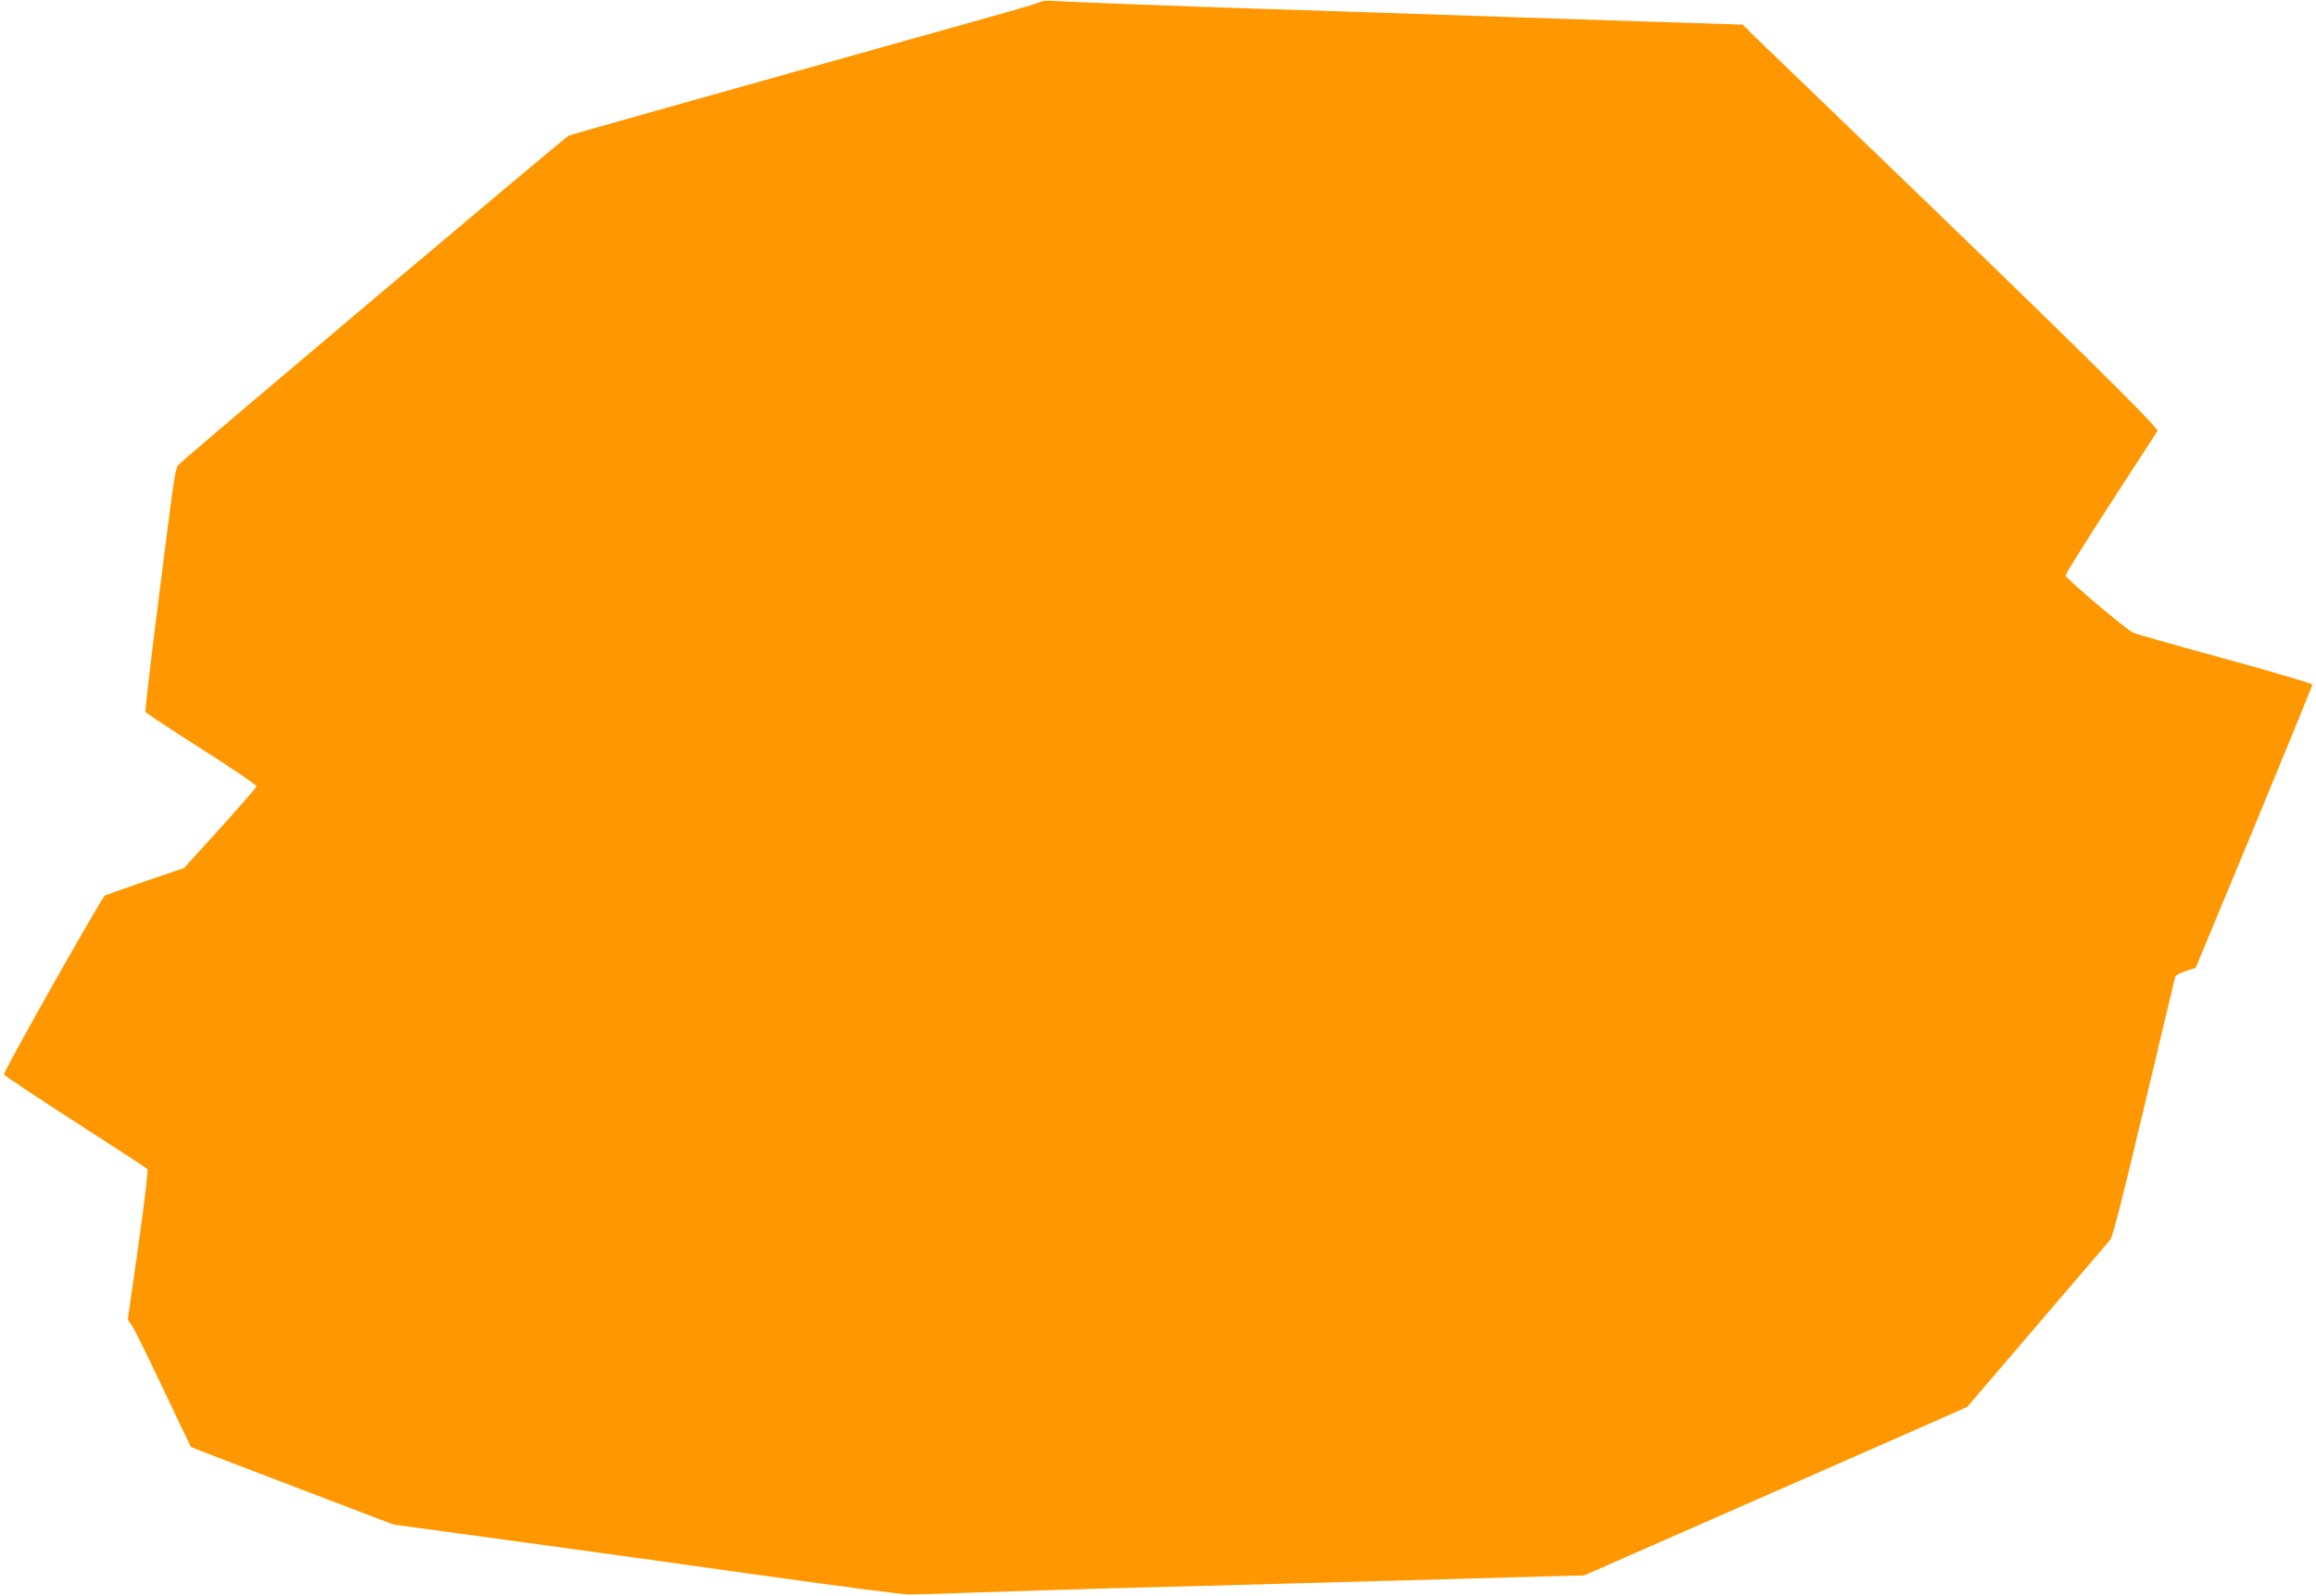
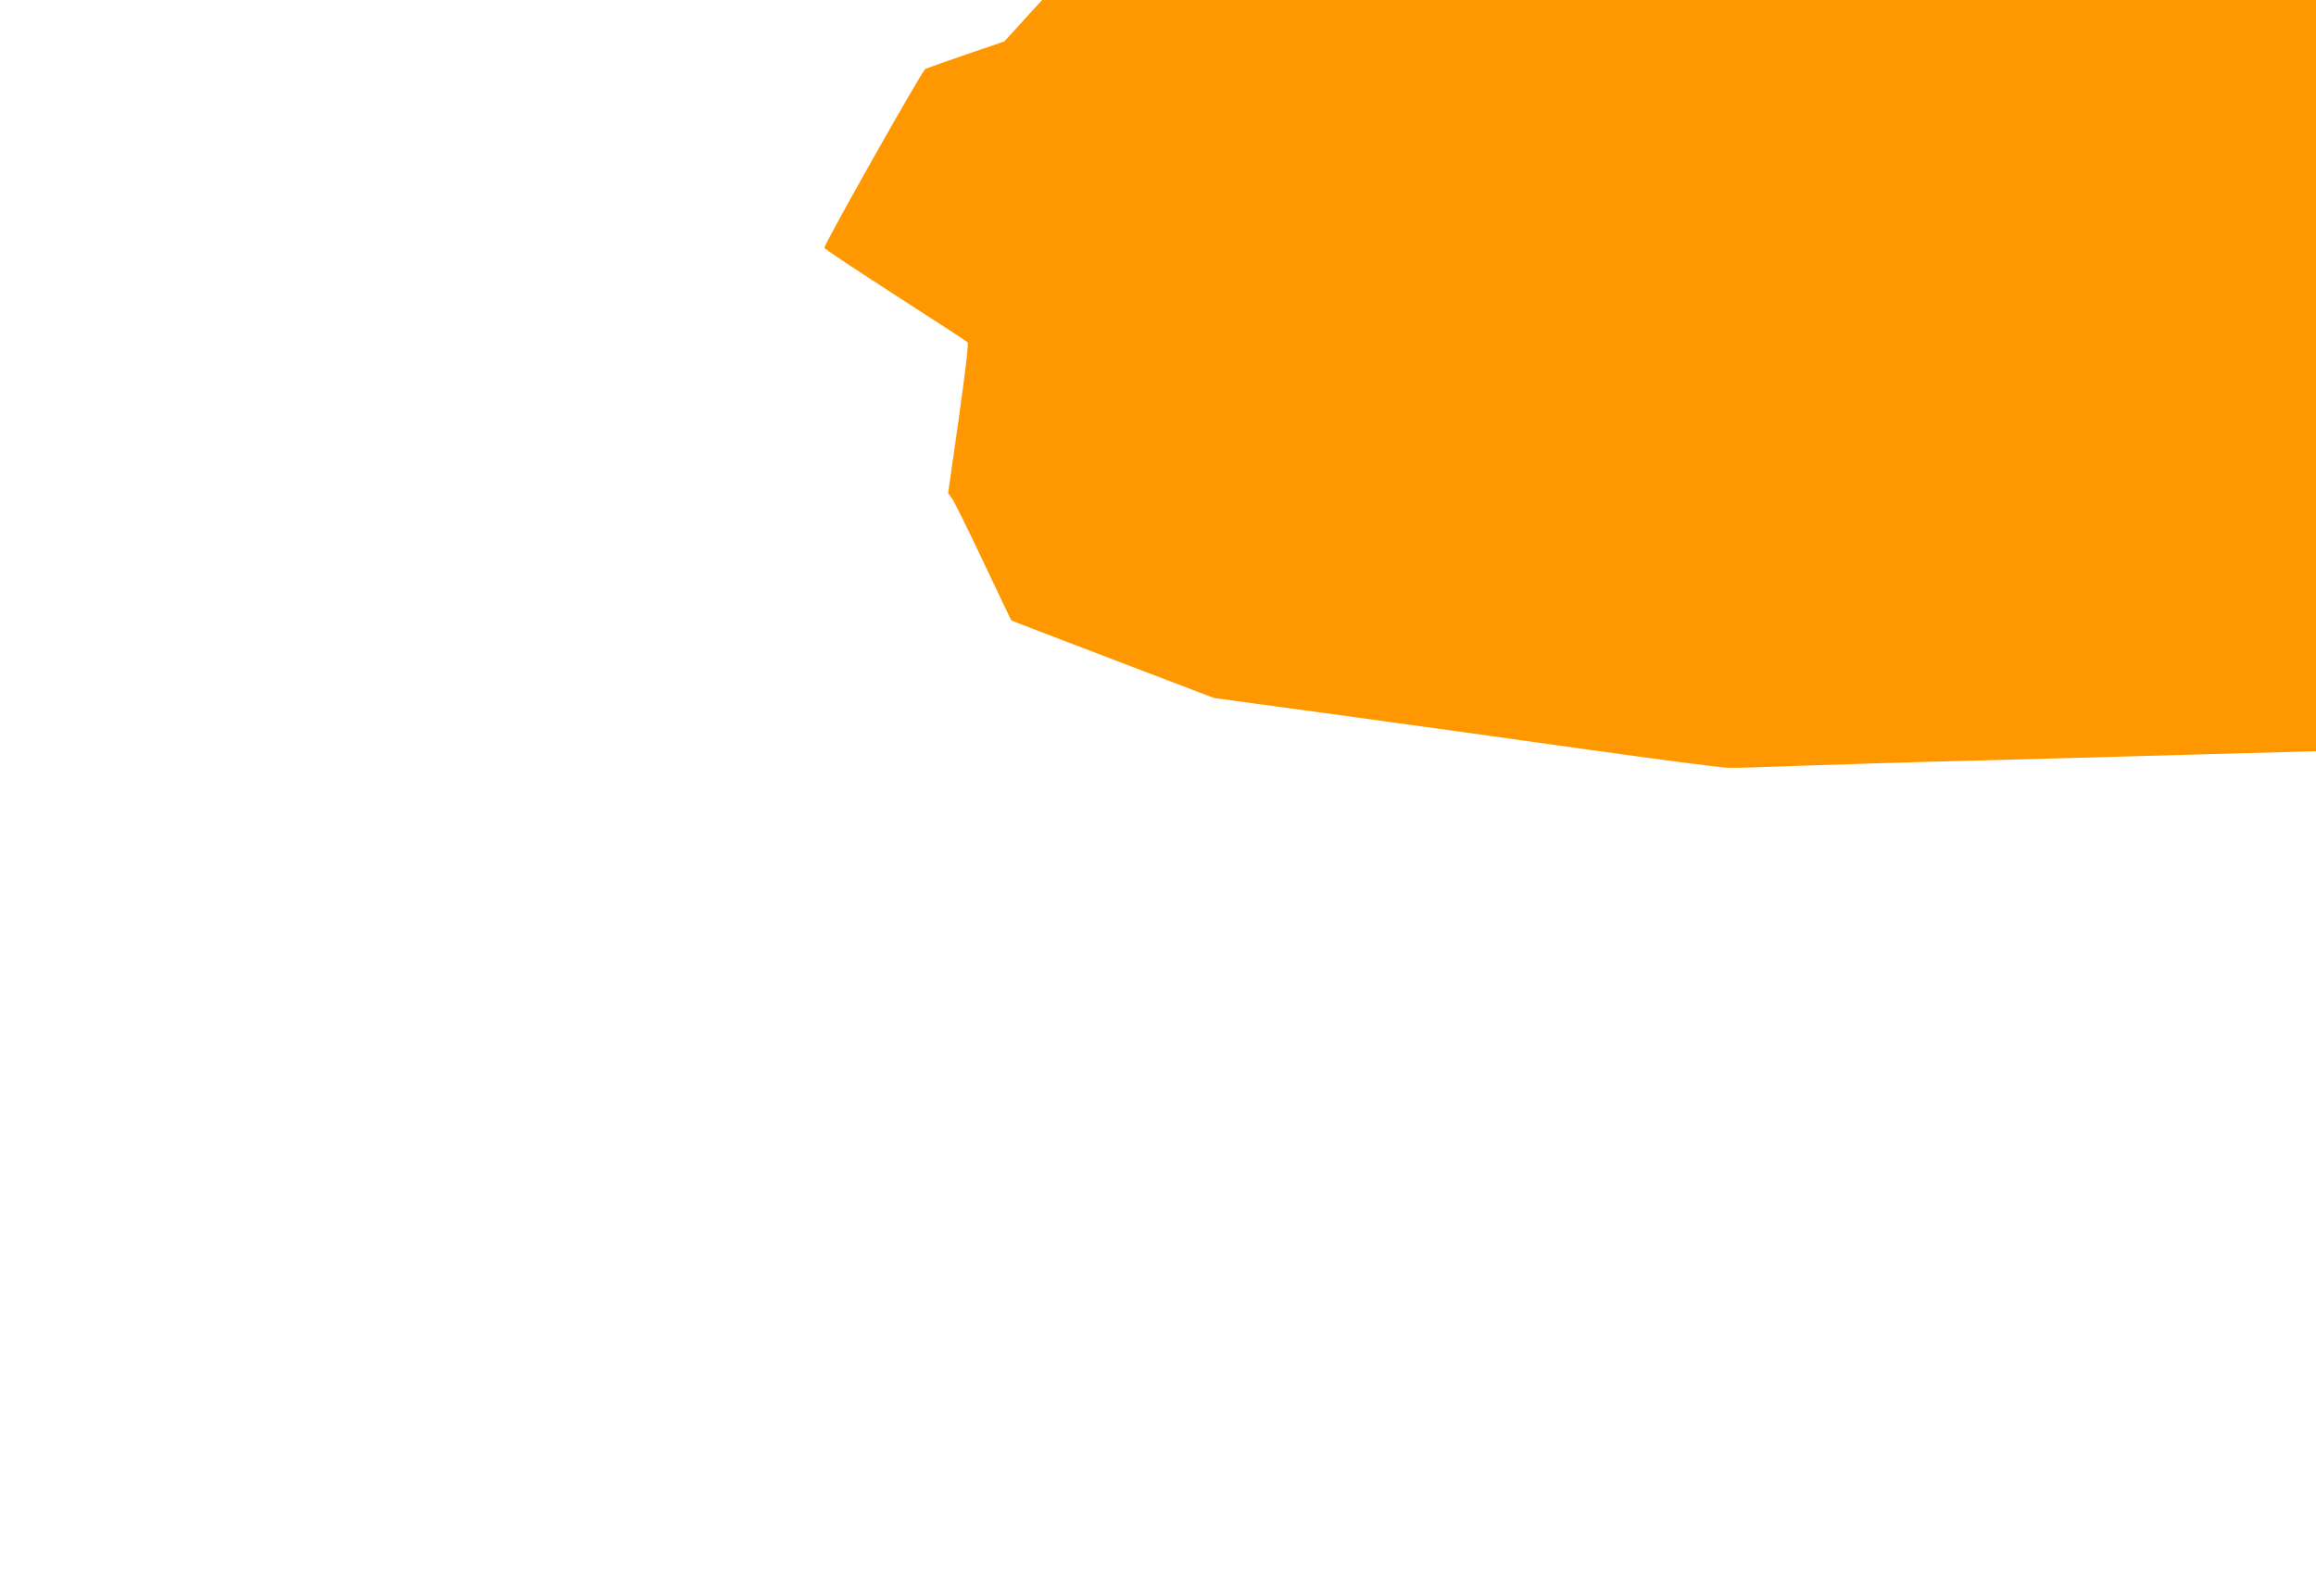
<svg xmlns="http://www.w3.org/2000/svg" version="1.0" width="1280pt" height="882pt" viewBox="0 0 1280 882" preserveAspectRatio="xMidYMid meet">
  <g transform="translate(0,882) scale(0.1,-0.1)" fill="#ff9800" stroke="none">
-     <path d="M5750 8810 c-8 -6 -134 -44 -280 -84 -1815 -509 -2308 -648 -2327 -656 -20 -8 -2078 -1744 -2145 -1809 -32 -30 -23 25 -128 -805 -39 -308 -69 -565 -66 -571 2 -6 142 -98 310 -205 169 -107 305 -200 304 -207 -2 -6 -93 -111 -202 -232 l-199 -219 -211 -72 c-116 -40 -218 -76 -226 -80 -18 -10 -563 -975 -558 -989 1 -6 178 -123 393 -262 215 -138 394 -255 399 -260 6 -5 -14 -173 -49 -421 l-59 -413 22 -30 c12 -17 90 -174 173 -350 83 -176 153 -321 154 -323 2 -2 254 -99 562 -216 l558 -213 675 -92 c371 -51 997 -137 1390 -193 393 -55 744 -101 780 -101 36 -1 209 4 385 11 176 6 493 16 705 22 612 16 1098 29 1475 40 193 5 535 15 760 21 l410 11 990 435 c545 239 1021 449 1059 466 l69 31 385 450 c212 248 394 461 404 472 14 16 65 214 188 734 93 392 171 718 173 724 3 6 29 19 58 29 l54 17 323 778 c177 428 322 782 322 788 0 6 -219 70 -487 144 -269 73 -497 138 -508 145 -61 38 -370 300 -369 314 0 9 113 189 250 401 138 212 254 391 258 398 10 16 -518 536 -1724 1696 -234 225 -457 441 -497 479 l-72 71 -533 17 c-500 16 -795 26 -1473 49 -154 5 -431 14 -615 20 -494 16 -1127 40 -1190 45 -30 3 -62 0 -70 -5z" />
+     <path d="M5750 8810 l-199 -219 -211 -72 c-116 -40 -218 -76 -226 -80 -18 -10 -563 -975 -558 -989 1 -6 178 -123 393 -262 215 -138 394 -255 399 -260 6 -5 -14 -173 -49 -421 l-59 -413 22 -30 c12 -17 90 -174 173 -350 83 -176 153 -321 154 -323 2 -2 254 -99 562 -216 l558 -213 675 -92 c371 -51 997 -137 1390 -193 393 -55 744 -101 780 -101 36 -1 209 4 385 11 176 6 493 16 705 22 612 16 1098 29 1475 40 193 5 535 15 760 21 l410 11 990 435 c545 239 1021 449 1059 466 l69 31 385 450 c212 248 394 461 404 472 14 16 65 214 188 734 93 392 171 718 173 724 3 6 29 19 58 29 l54 17 323 778 c177 428 322 782 322 788 0 6 -219 70 -487 144 -269 73 -497 138 -508 145 -61 38 -370 300 -369 314 0 9 113 189 250 401 138 212 254 391 258 398 10 16 -518 536 -1724 1696 -234 225 -457 441 -497 479 l-72 71 -533 17 c-500 16 -795 26 -1473 49 -154 5 -431 14 -615 20 -494 16 -1127 40 -1190 45 -30 3 -62 0 -70 -5z" />
  </g>
</svg>